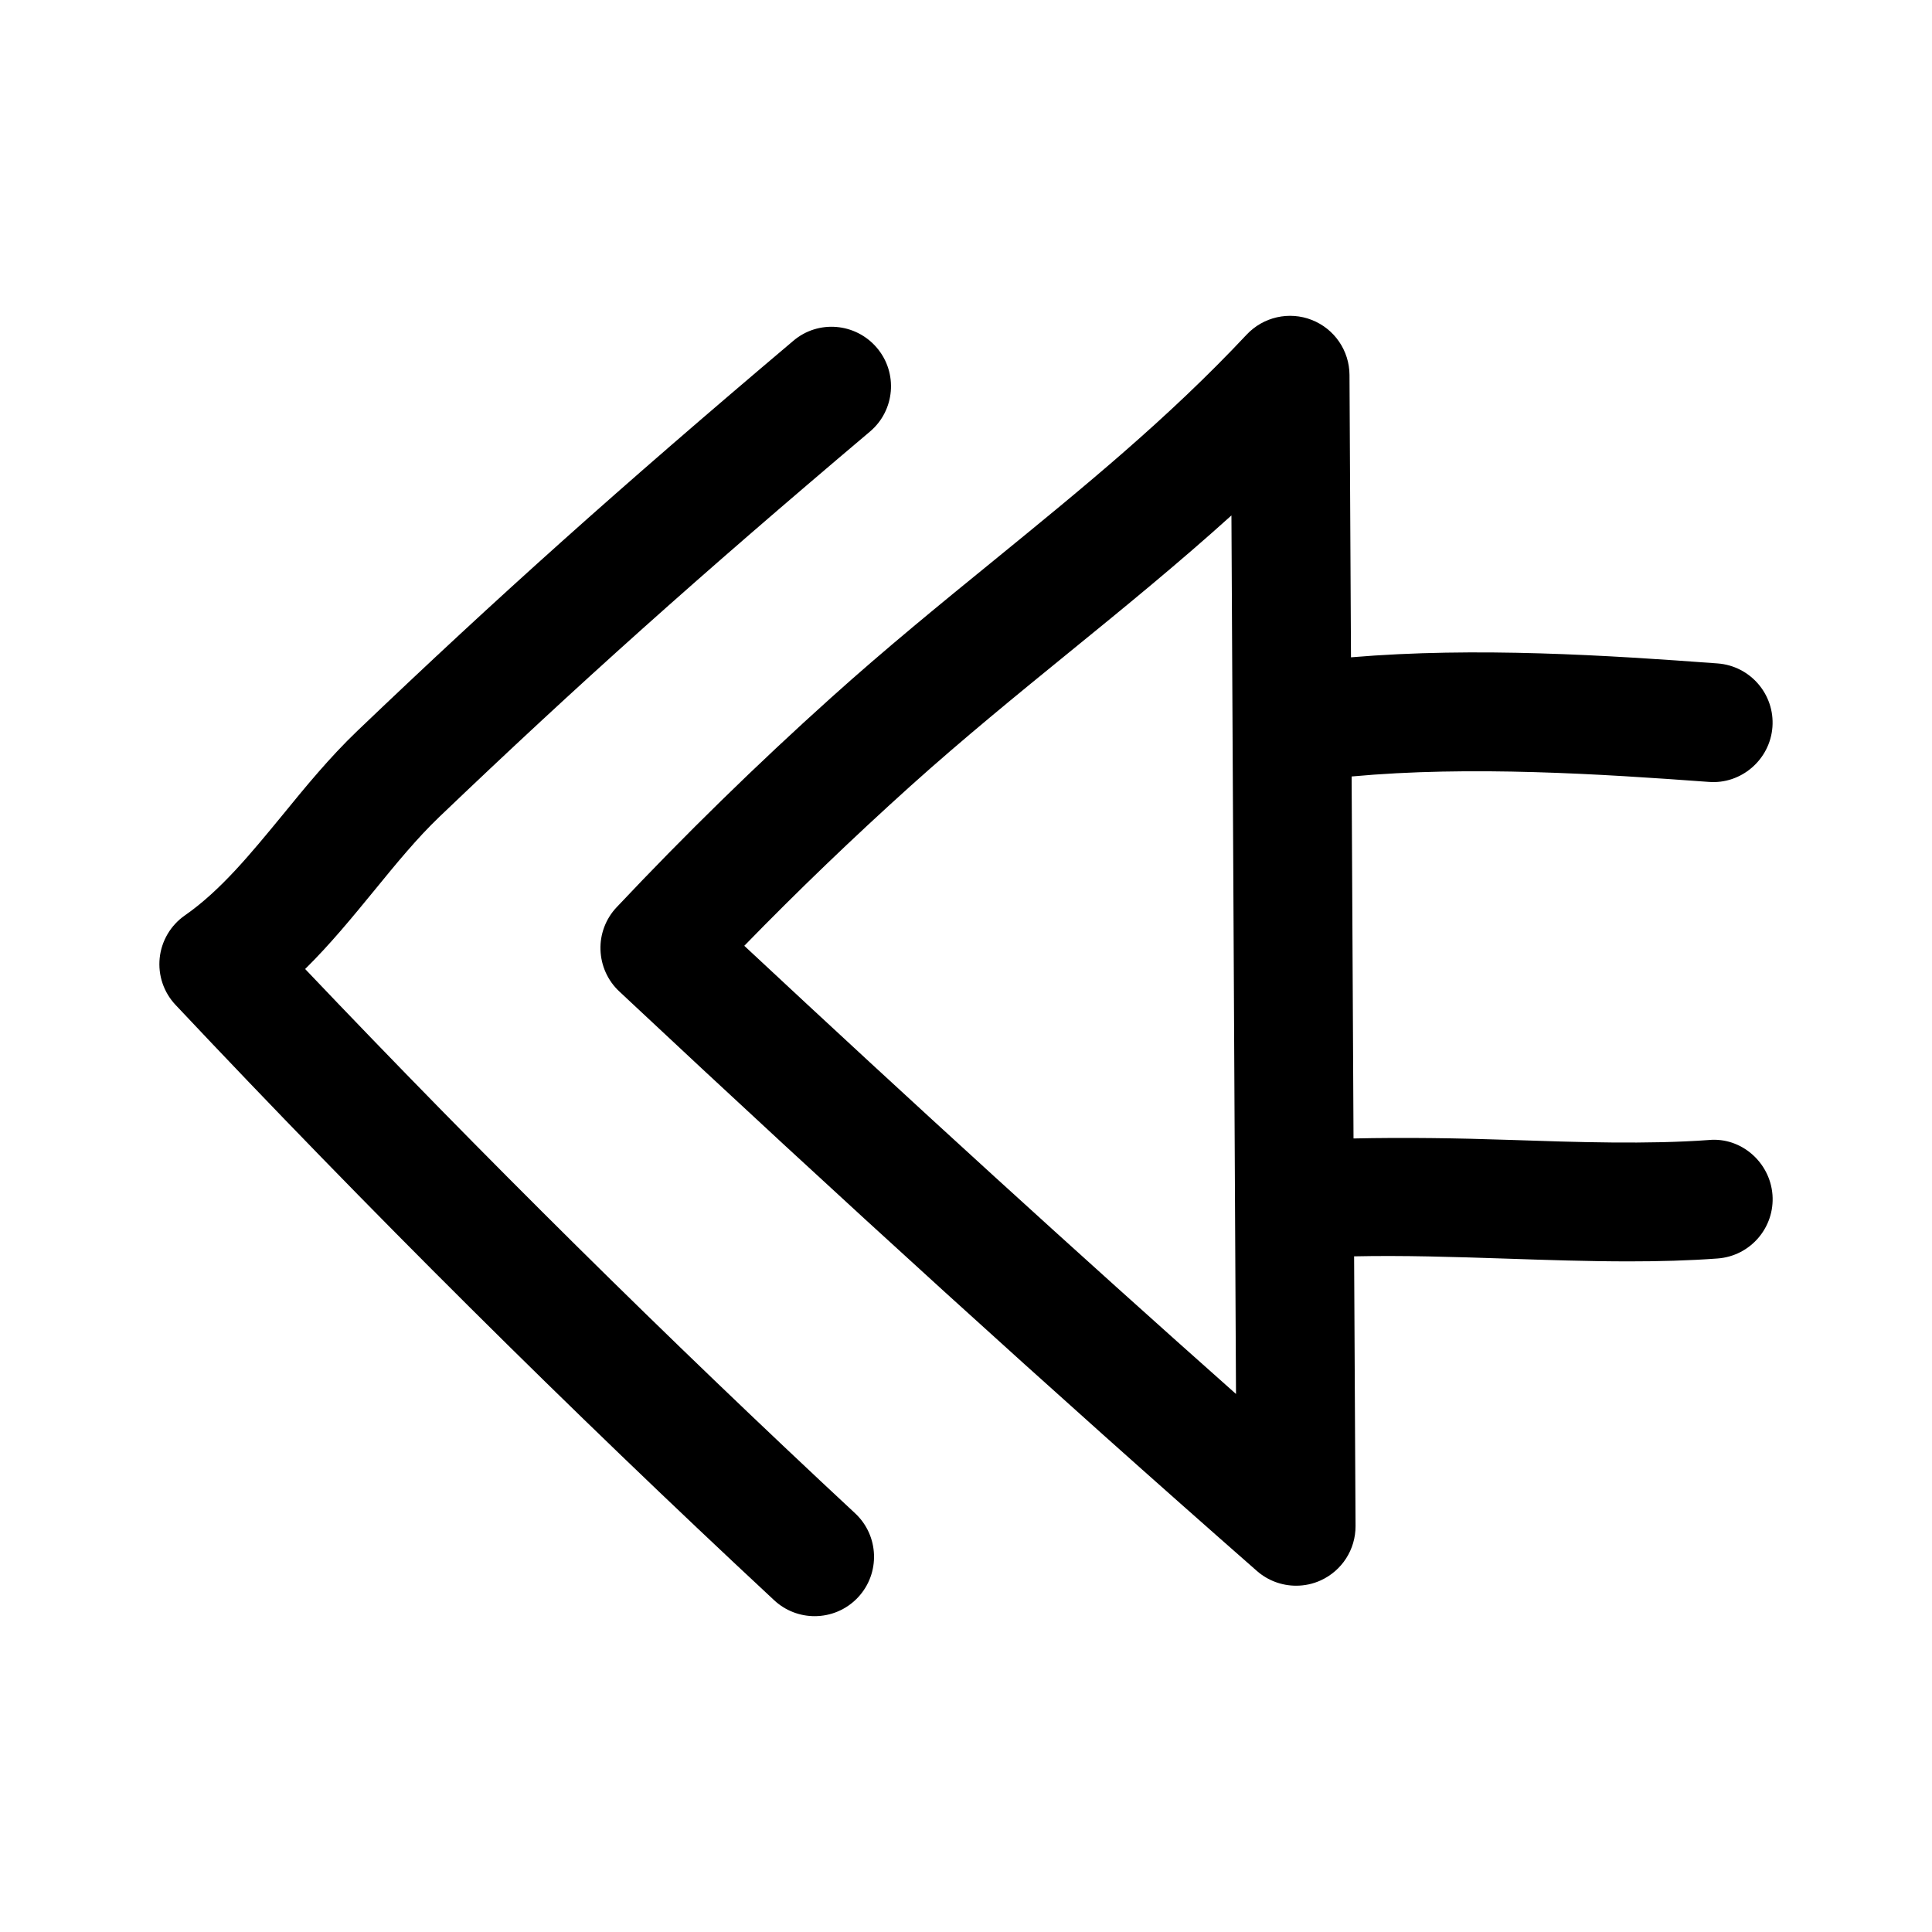
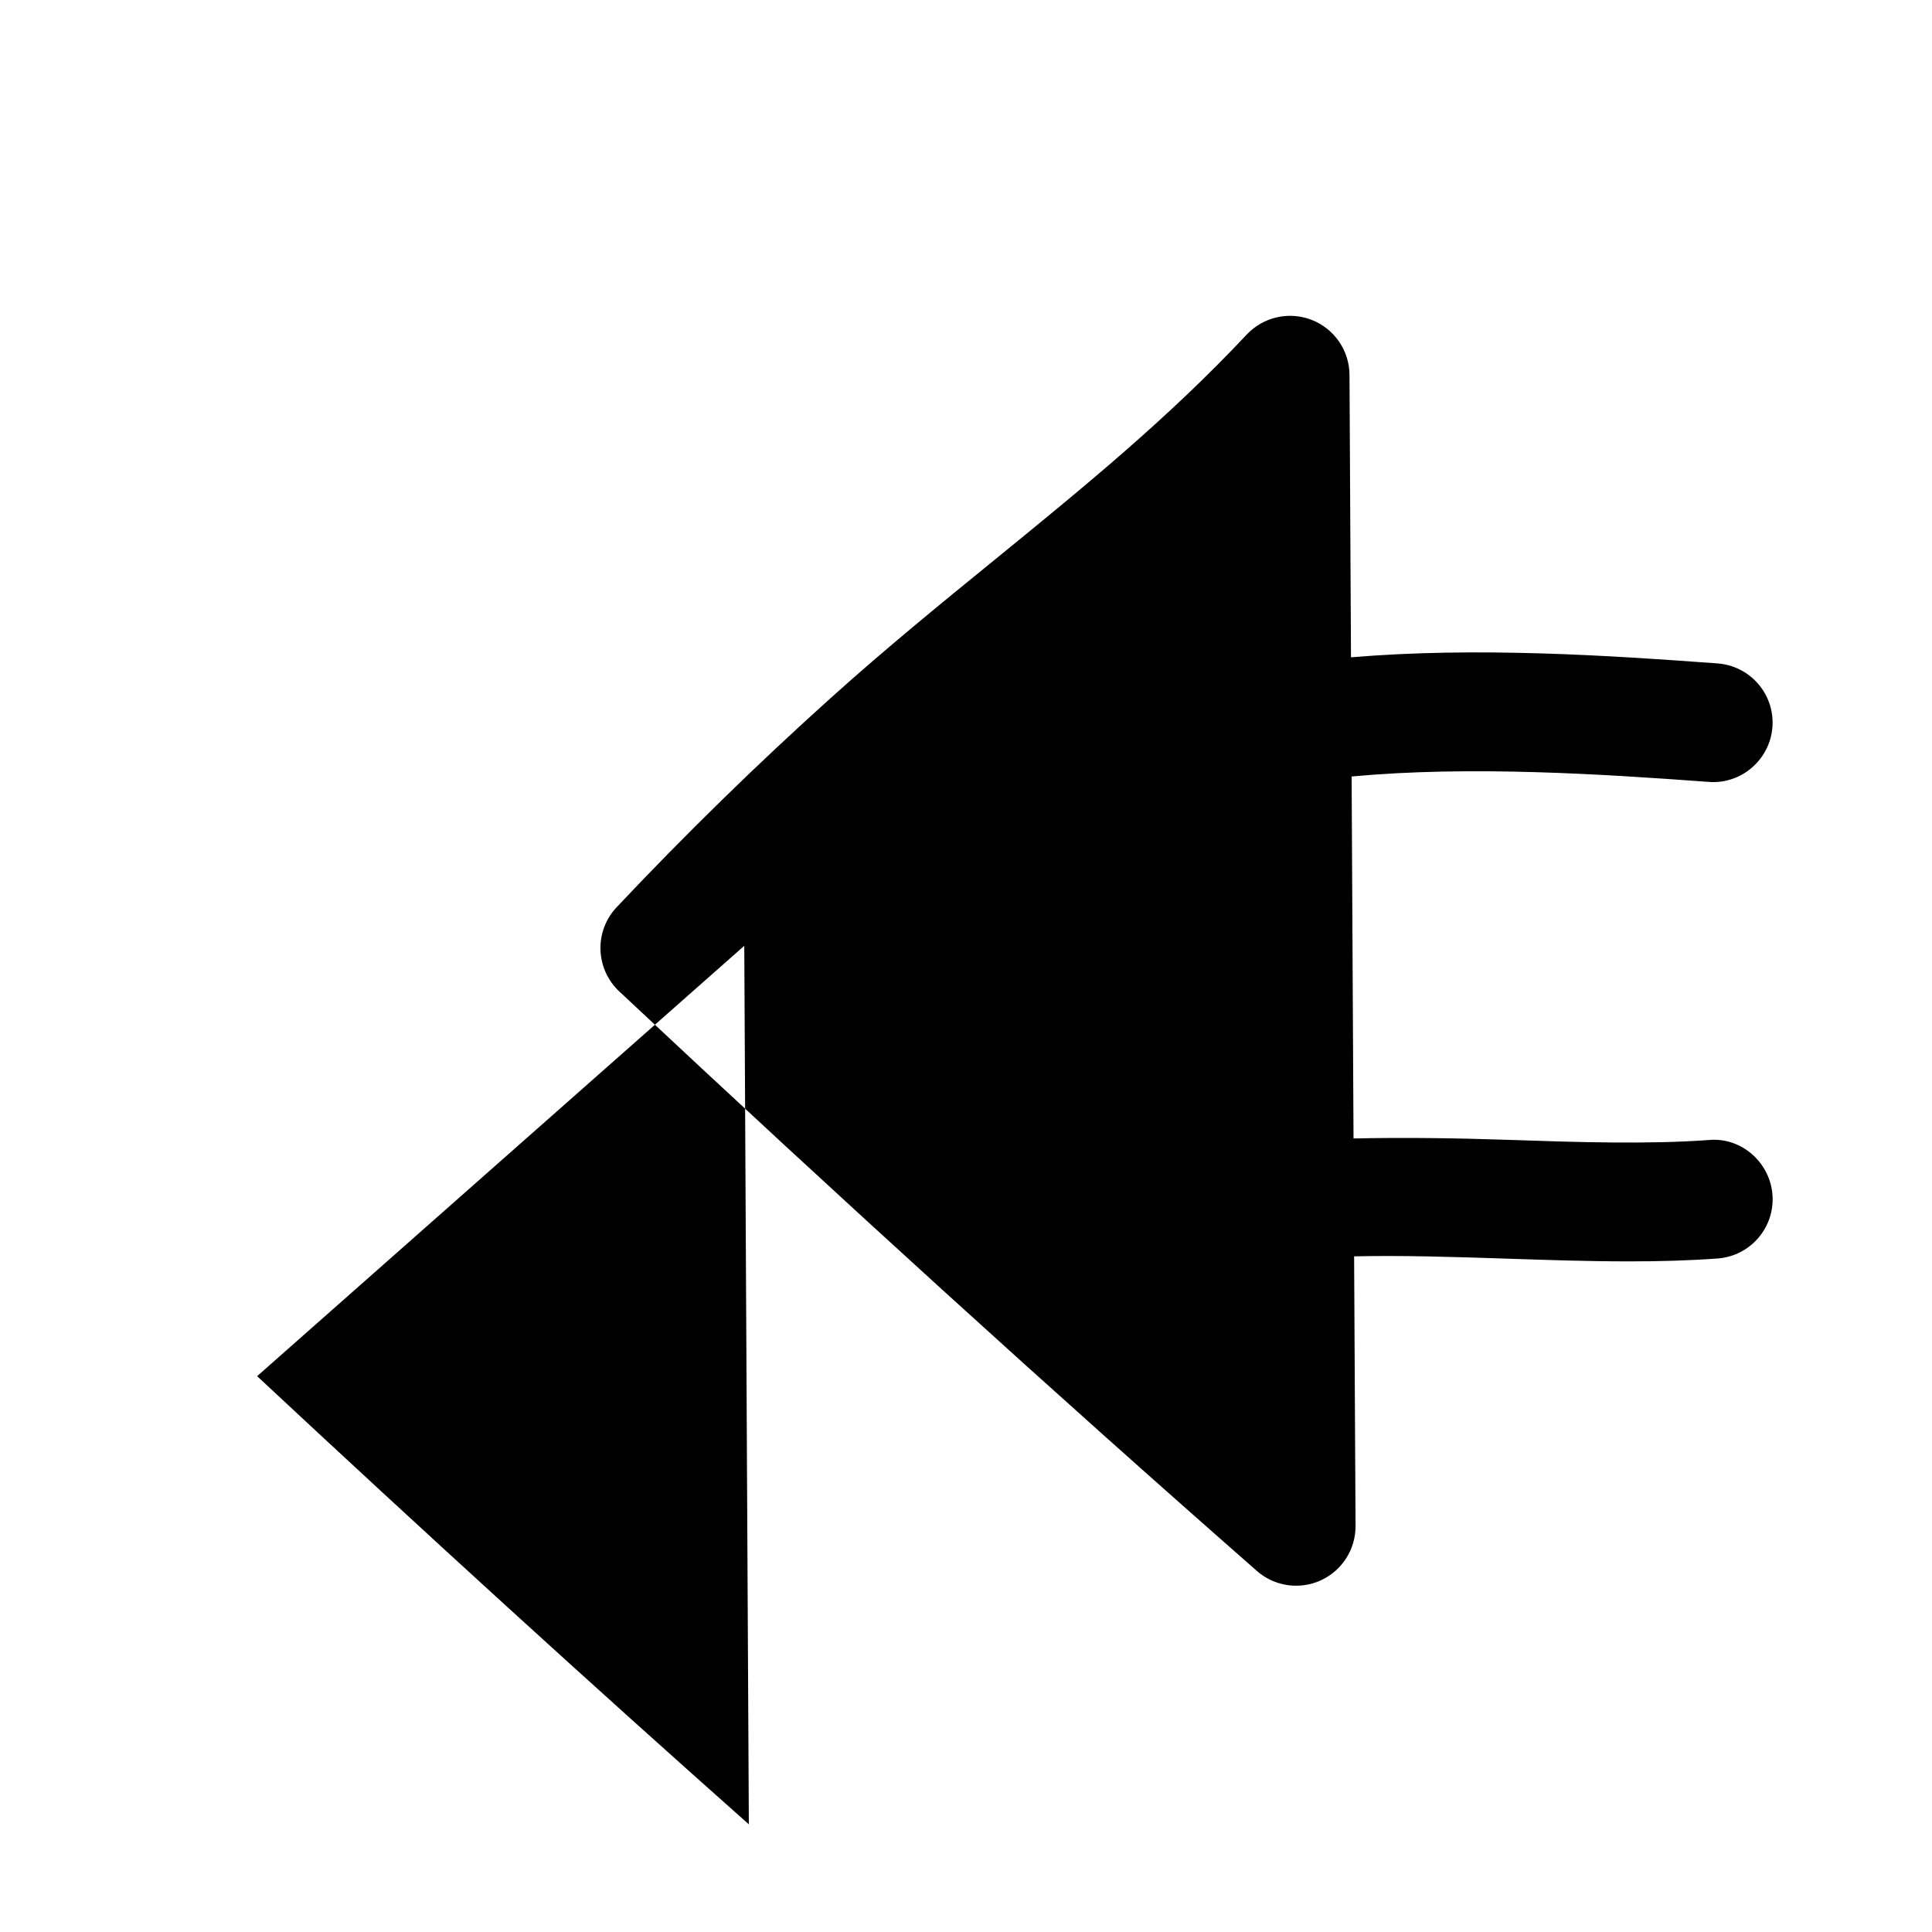
<svg xmlns="http://www.w3.org/2000/svg" fill="#000000" width="800px" height="800px" version="1.1" viewBox="144 144 512 512">
  <g>
-     <path d="m192.98 386.6c-3.746 2.613-6.188 6.738-6.66 11.289-0.473 4.551 1.055 9.086 4.203 12.422 50.934 54.129 104.3 107.2 158.64 157.77 3.023 2.816 6.879 4.219 10.723 4.219 4.219 0 8.422-1.684 11.523-5.008 5.918-6.359 5.574-16.328-0.805-22.262-49.781-46.32-98.746-94.793-145.74-144.23 6.723-6.629 12.609-13.84 18.391-20.891 5.777-7.07 11.242-13.762 17.207-19.461 36.621-35.016 68.598-63.637 114.08-102.07 6.644-5.606 7.477-15.539 1.859-22.184-5.621-6.644-15.57-7.512-22.184-1.859-46.004 38.887-78.391 67.871-115.52 103.36-7.352 7.039-13.699 14.785-19.82 22.293-8.438 10.254-16.375 19.984-25.898 26.613z" />
-     <path d="m596.85 351.21c8.535 0.691 16.215-5.856 16.863-14.531 0.645-8.676-5.871-16.215-14.531-16.863-29.031-2.141-63.938-4.426-97.156-1.621l-0.395-74.832c-0.031-6.438-3.984-12.219-9.996-14.578-5.984-2.348-12.816-0.82-17.238 3.871-20.875 22.262-43.203 40.445-66.832 59.719-14.199 11.555-28.875 23.523-43.344 36.543-19.602 17.617-38.715 36.305-56.82 55.527-2.867 3.039-4.41 7.102-4.266 11.289 0.141 4.188 1.922 8.141 4.961 10.988 58.52 54.852 115.37 106.54 169 153.6 2.93 2.566 6.629 3.906 10.391 3.906 2.219 0 4.441-0.457 6.535-1.418 5.637-2.582 9.242-8.203 9.211-14.406l-0.379-71.461c12.863-0.285 26.656 0.156 40.102 0.598 10.832 0.363 21.867 0.738 32.684 0.738 8.031 0 15.949-0.203 23.555-0.77 8.676-0.645 15.176-8.203 14.531-16.863-0.66-8.676-8.328-15.336-16.863-14.531-16.168 1.18-34.809 0.582-52.82-0.031-13.809-0.473-27.758-0.676-41.344-0.379l-0.504-95.93c31.477-2.906 66.02-0.656 94.66 1.438zm-255.61 43.438c14.199-14.594 28.969-28.766 44.02-42.32 13.902-12.5 28.277-24.215 42.195-35.551 14.199-11.555 28.688-23.363 42.887-36.18l1.211 232.82c-41.723-37.031-86.105-77.508-130.31-118.77z" />
+     <path d="m596.85 351.21c8.535 0.691 16.215-5.856 16.863-14.531 0.645-8.676-5.871-16.215-14.531-16.863-29.031-2.141-63.938-4.426-97.156-1.621l-0.395-74.832c-0.031-6.438-3.984-12.219-9.996-14.578-5.984-2.348-12.816-0.82-17.238 3.871-20.875 22.262-43.203 40.445-66.832 59.719-14.199 11.555-28.875 23.523-43.344 36.543-19.602 17.617-38.715 36.305-56.82 55.527-2.867 3.039-4.41 7.102-4.266 11.289 0.141 4.188 1.922 8.141 4.961 10.988 58.52 54.852 115.37 106.54 169 153.6 2.93 2.566 6.629 3.906 10.391 3.906 2.219 0 4.441-0.457 6.535-1.418 5.637-2.582 9.242-8.203 9.211-14.406l-0.379-71.461c12.863-0.285 26.656 0.156 40.102 0.598 10.832 0.363 21.867 0.738 32.684 0.738 8.031 0 15.949-0.203 23.555-0.77 8.676-0.645 15.176-8.203 14.531-16.863-0.66-8.676-8.328-15.336-16.863-14.531-16.168 1.18-34.809 0.582-52.82-0.031-13.809-0.473-27.758-0.676-41.344-0.379l-0.504-95.93c31.477-2.906 66.02-0.656 94.66 1.438zm-255.61 43.438l1.211 232.82c-41.723-37.031-86.105-77.508-130.31-118.77z" />
  </g>
</svg>